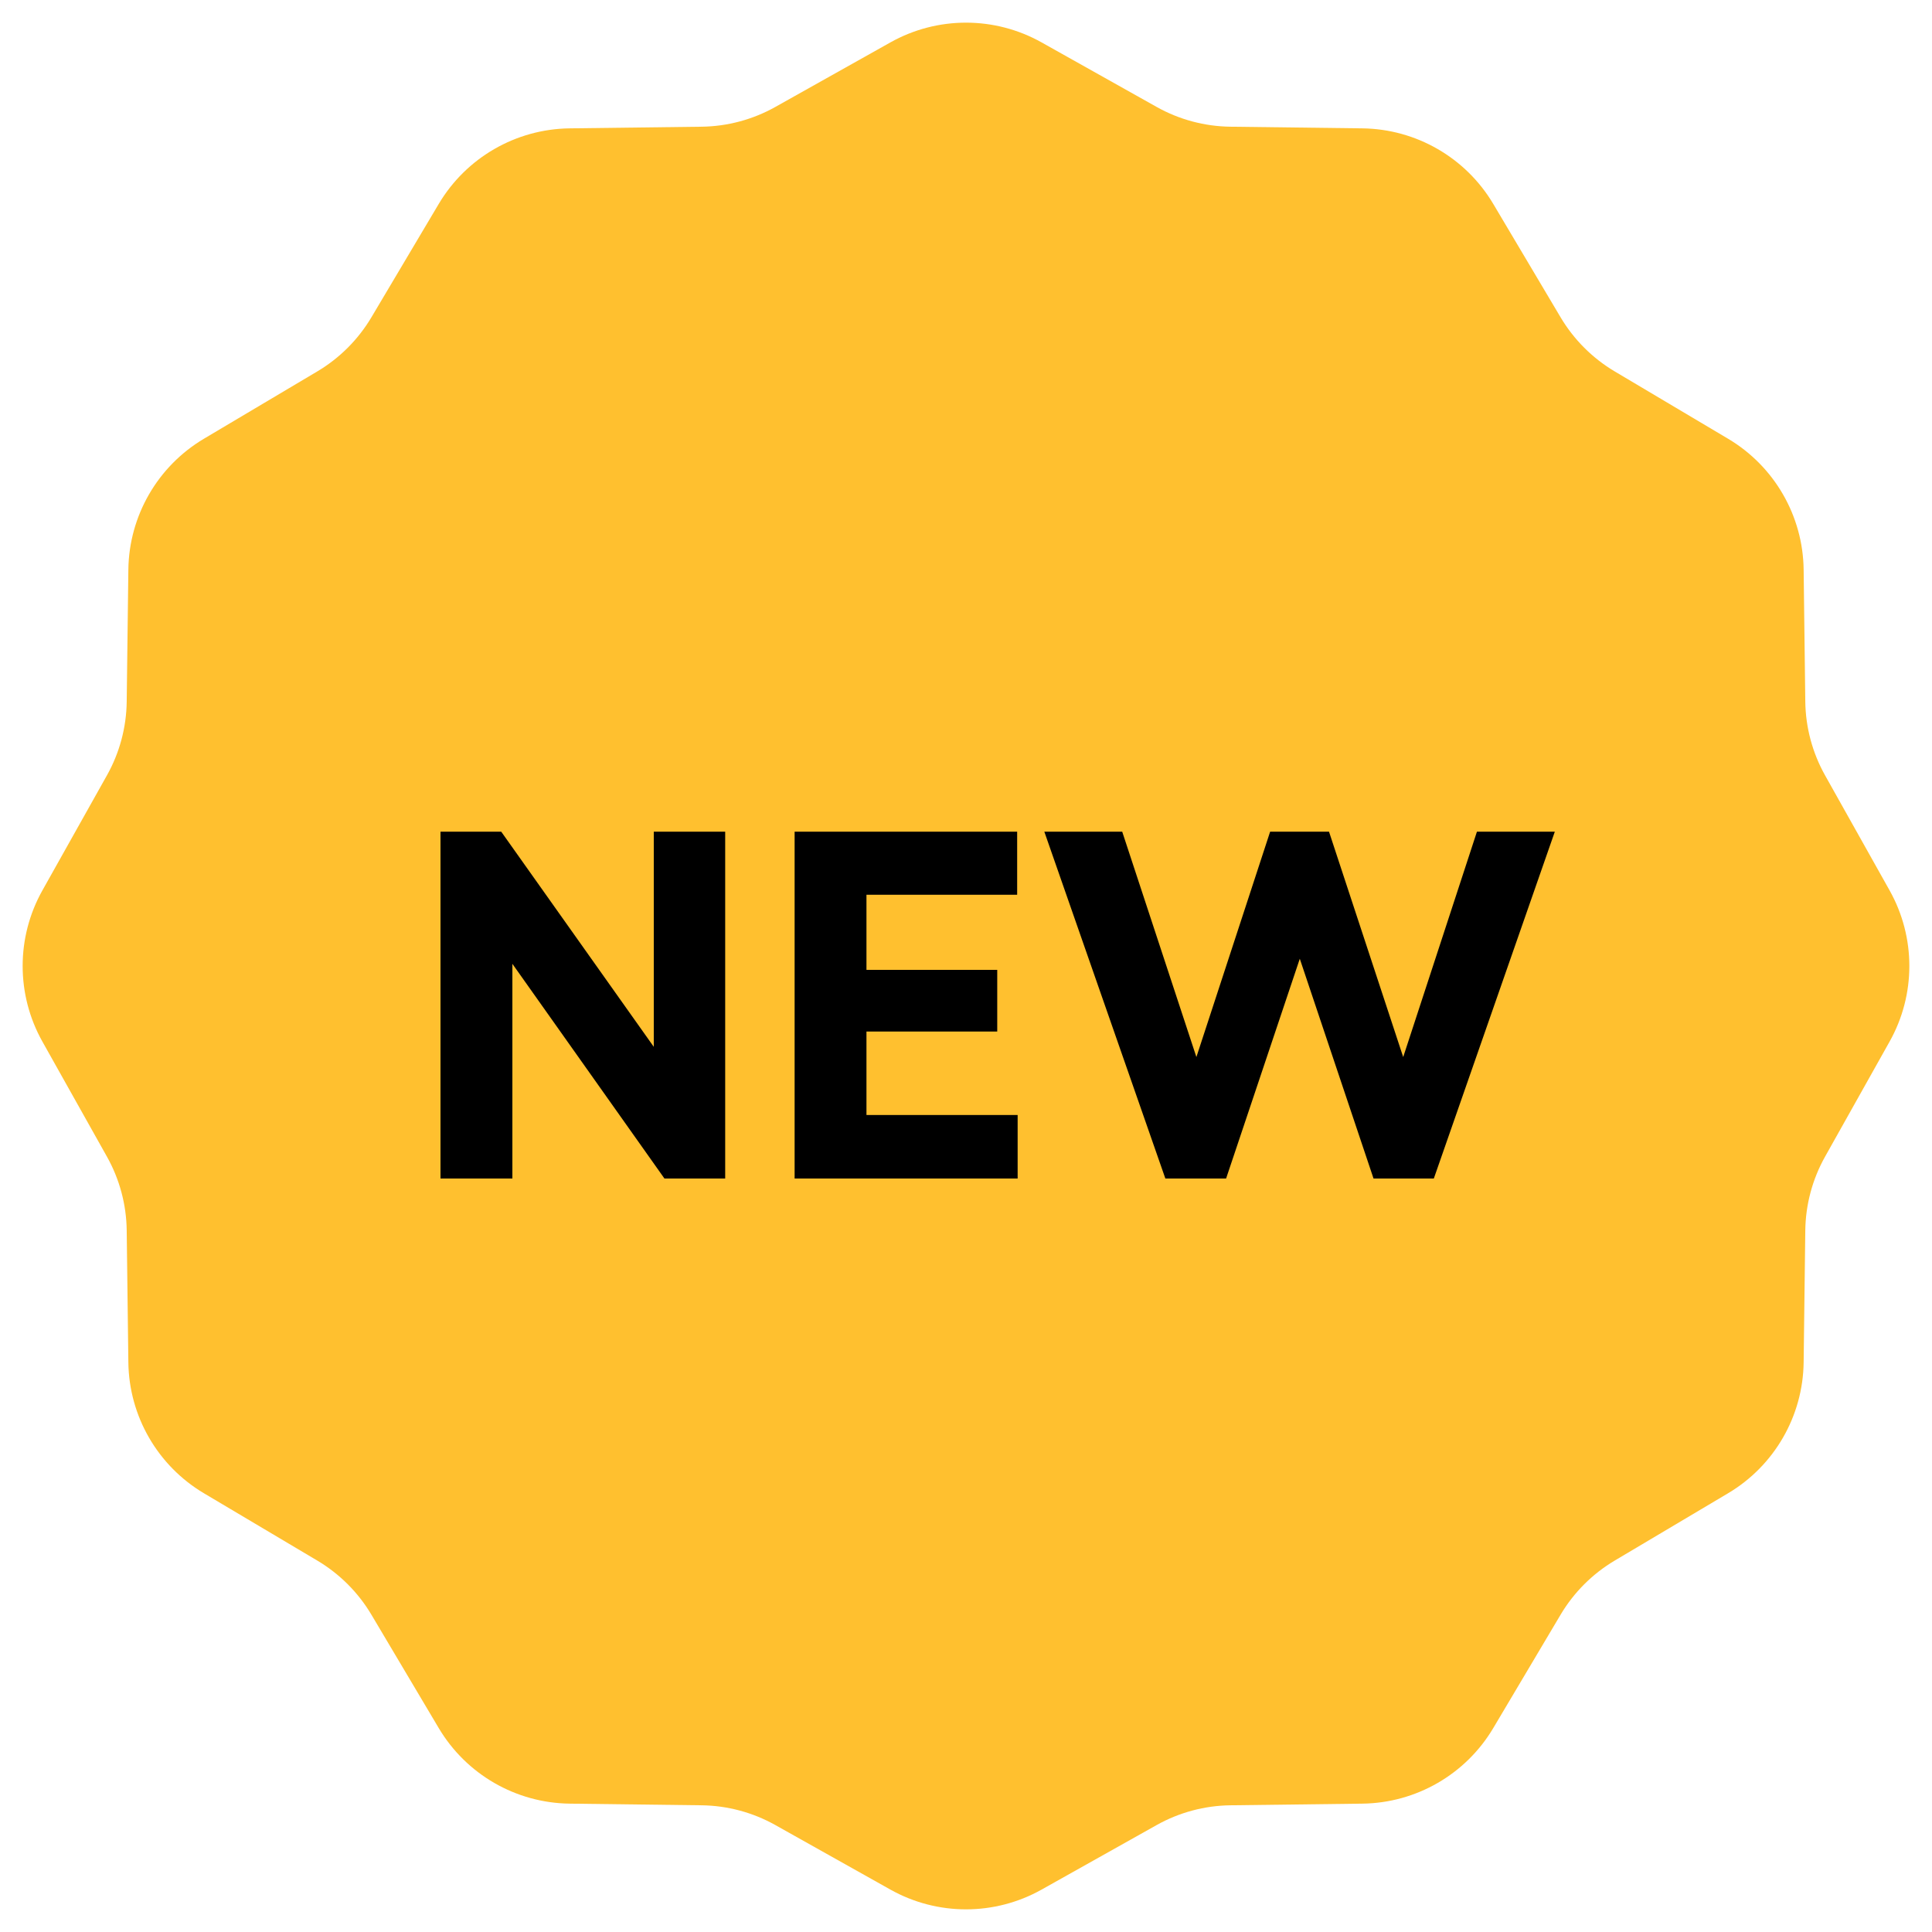
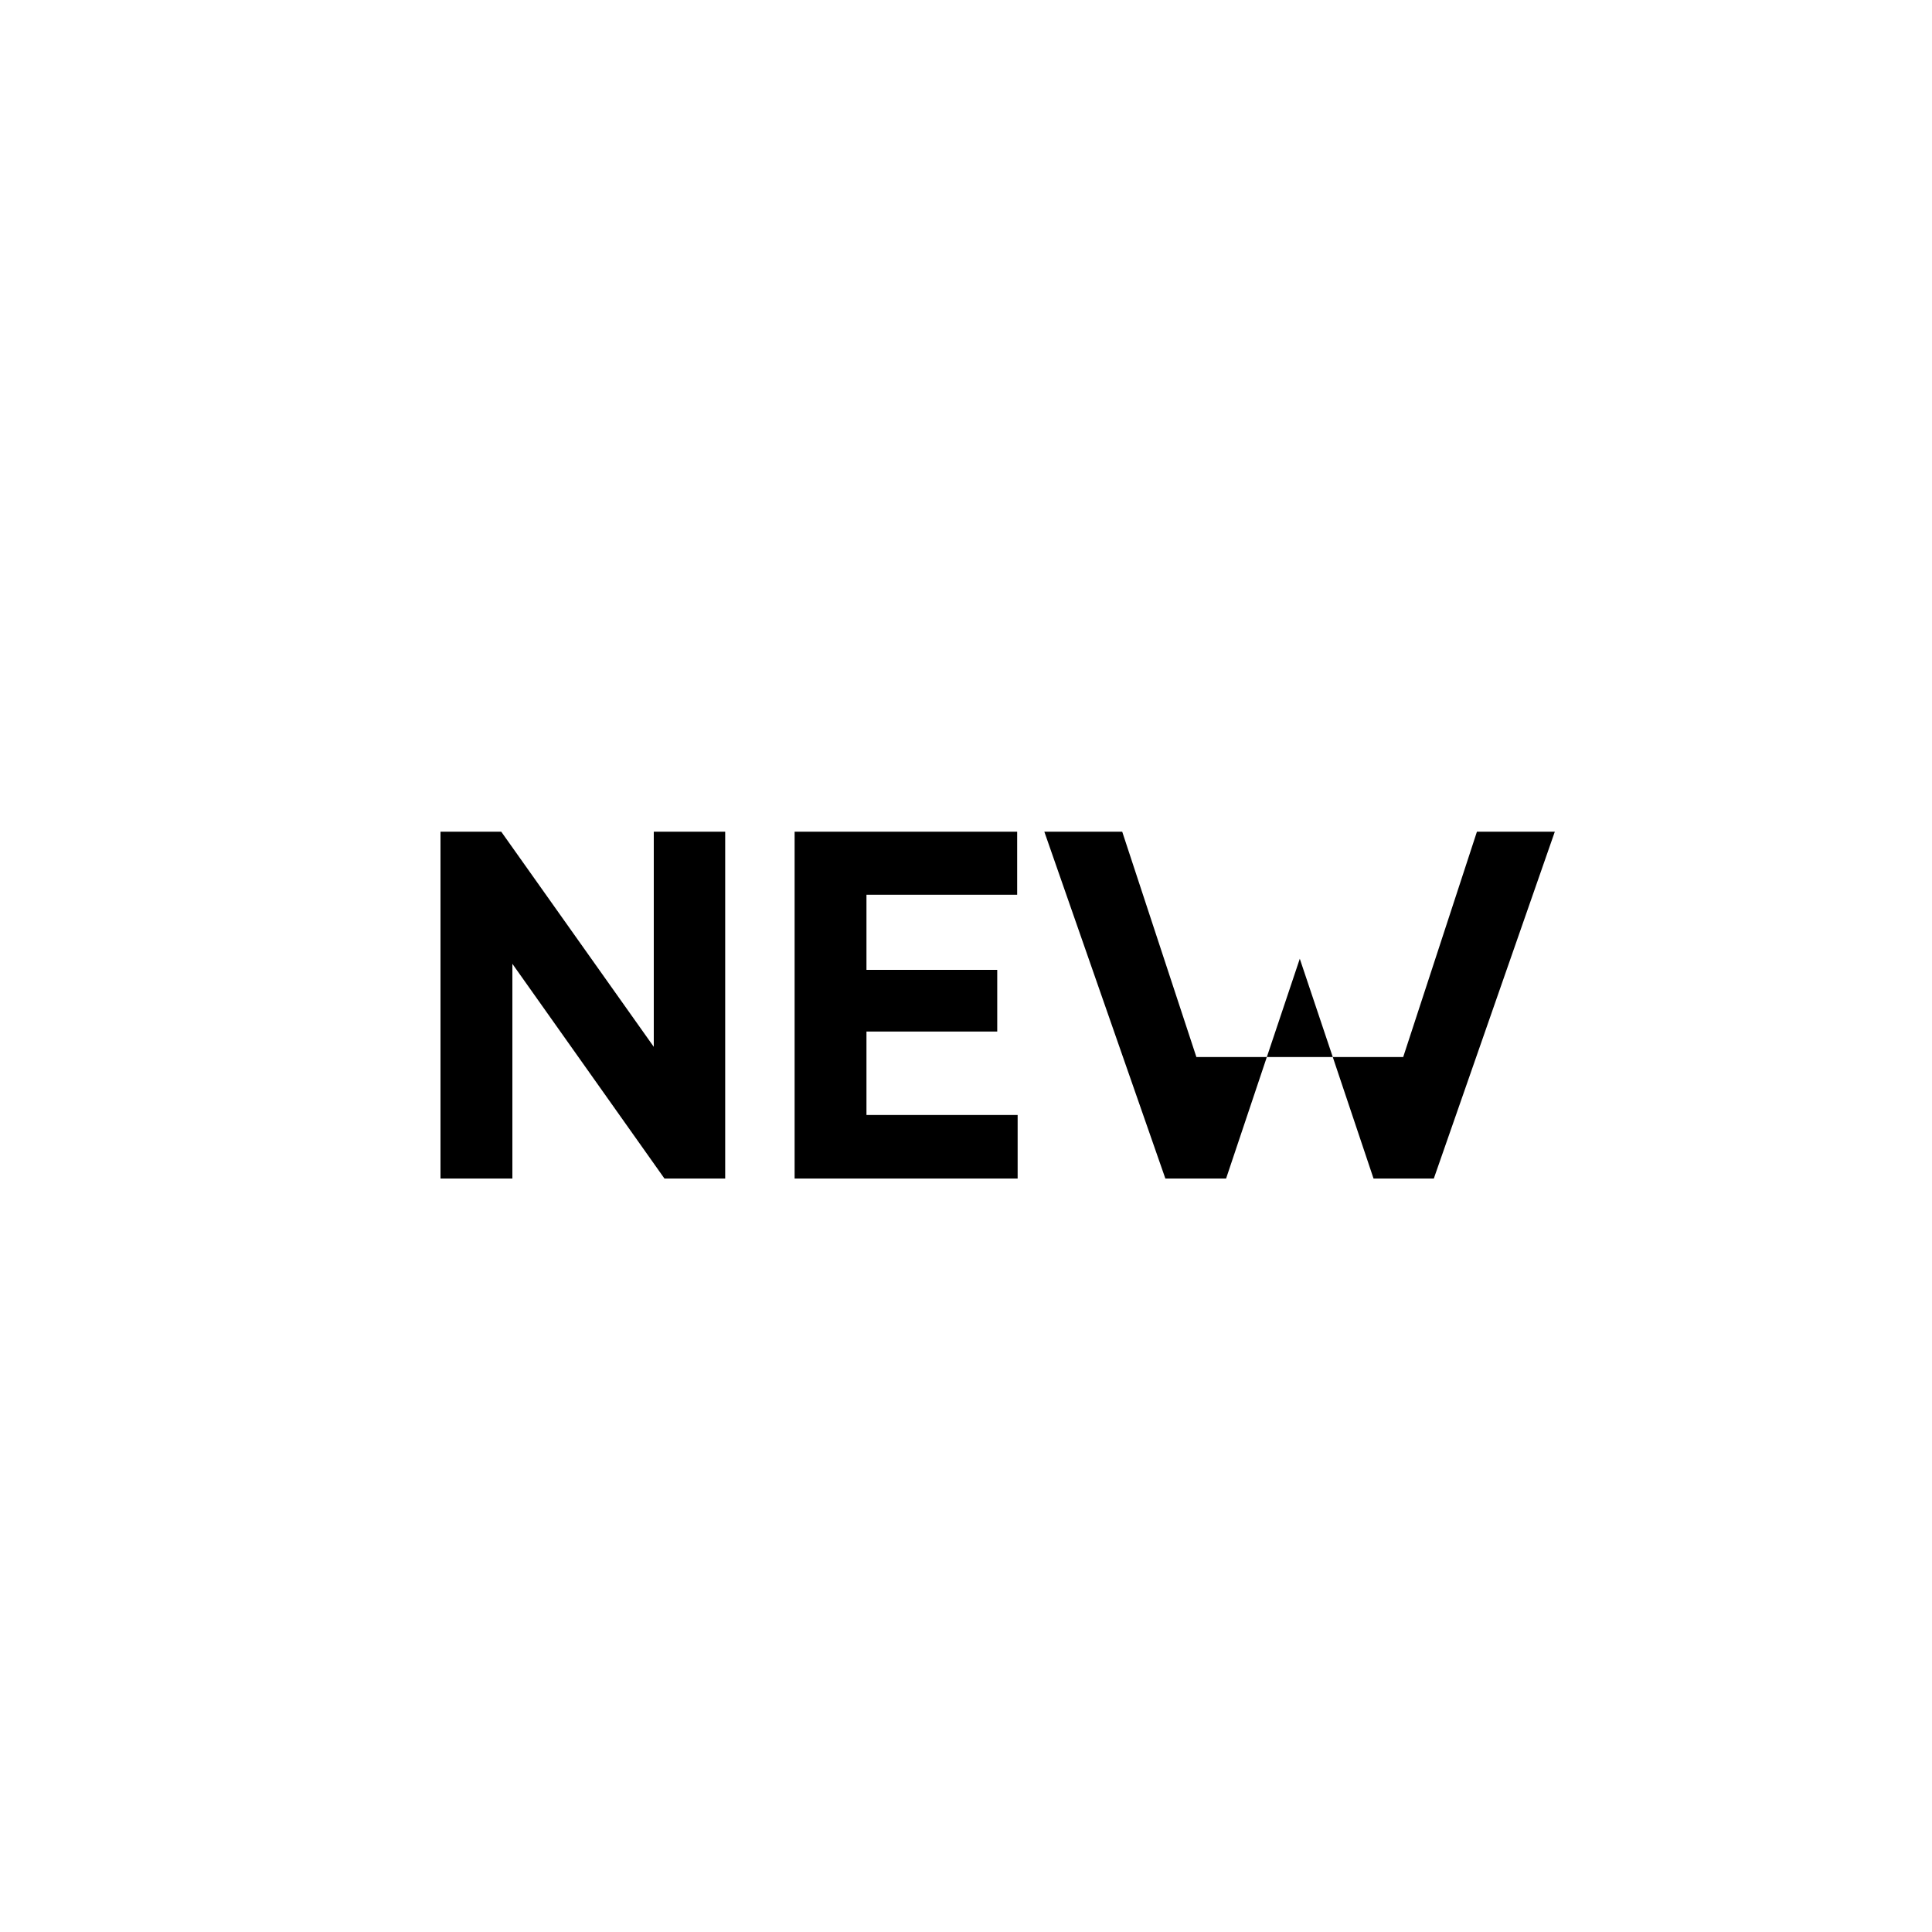
<svg xmlns="http://www.w3.org/2000/svg" width="48" height="48" viewBox="0 0 48 48" fill="none">
-   <path d="M22.121 1.054C23.288 0.399 24.712 0.399 25.879 1.054L28.737 2.657C29.297 2.971 29.927 3.14 30.569 3.148L33.846 3.189C35.184 3.205 36.417 3.917 37.1 5.067L38.774 7.886C39.102 8.437 39.563 8.898 40.114 9.226L42.933 10.9C44.083 11.583 44.795 12.816 44.811 14.154L44.852 17.431C44.86 18.073 45.029 18.703 45.343 19.263L46.946 22.121C47.601 23.288 47.601 24.712 46.946 25.879L45.343 28.737C45.029 29.297 44.86 29.927 44.852 30.569L44.811 33.846C44.795 35.184 44.083 36.417 42.933 37.1L40.114 38.774C39.563 39.102 39.102 39.563 38.774 40.114L37.1 42.933C36.417 44.083 35.184 44.795 33.846 44.811L30.569 44.852C29.927 44.86 29.297 45.029 28.737 45.343L25.879 46.946C24.712 47.601 23.288 47.601 22.121 46.946L19.263 45.343C18.703 45.029 18.073 44.86 17.431 44.852L14.154 44.811C12.816 44.795 11.583 44.083 10.9 42.933L9.226 40.114C8.898 39.563 8.437 39.102 7.886 38.774L5.067 37.1C3.917 36.417 3.205 35.184 3.189 33.846L3.148 30.569C3.14 29.927 2.971 29.297 2.657 28.737L1.054 25.879C0.399 24.712 0.399 23.288 1.054 22.121L2.657 19.263C2.971 18.703 3.14 18.073 3.148 17.431L3.189 14.154C3.205 12.816 3.917 11.583 5.067 10.9L7.886 9.226C8.437 8.898 8.898 8.437 9.226 7.886L10.9 5.067C11.583 3.917 12.816 3.205 14.154 3.189L17.431 3.148C18.073 3.14 18.703 2.971 19.263 2.657L22.121 1.054Z" fill="#FFC02F" />
-   <path d="M18.017 20.663V29.28H16.508L12.73 23.946V29.28H10.944V20.663H12.453L16.243 26.008V20.663H18.017ZM25.271 20.663V22.23H21.527V24.096H24.776V25.628H21.527V27.702H25.283V29.28H19.742V20.663H25.271ZM38.629 20.663L35.623 29.28H34.125L32.293 23.82L30.462 29.28H28.953L25.946 20.663H27.881L29.724 26.262L31.556 20.663H33.019L34.862 26.262L36.694 20.663H38.629Z" fill="black" />
+   <path d="M18.017 20.663V29.28H16.508L12.73 23.946V29.28H10.944V20.663H12.453L16.243 26.008V20.663H18.017ZM25.271 20.663V22.23H21.527V24.096H24.776V25.628H21.527V27.702H25.283V29.28H19.742V20.663H25.271ZM38.629 20.663L35.623 29.28H34.125L32.293 23.82L30.462 29.28H28.953L25.946 20.663H27.881L29.724 26.262H33.019L34.862 26.262L36.694 20.663H38.629Z" fill="black" />
</svg>